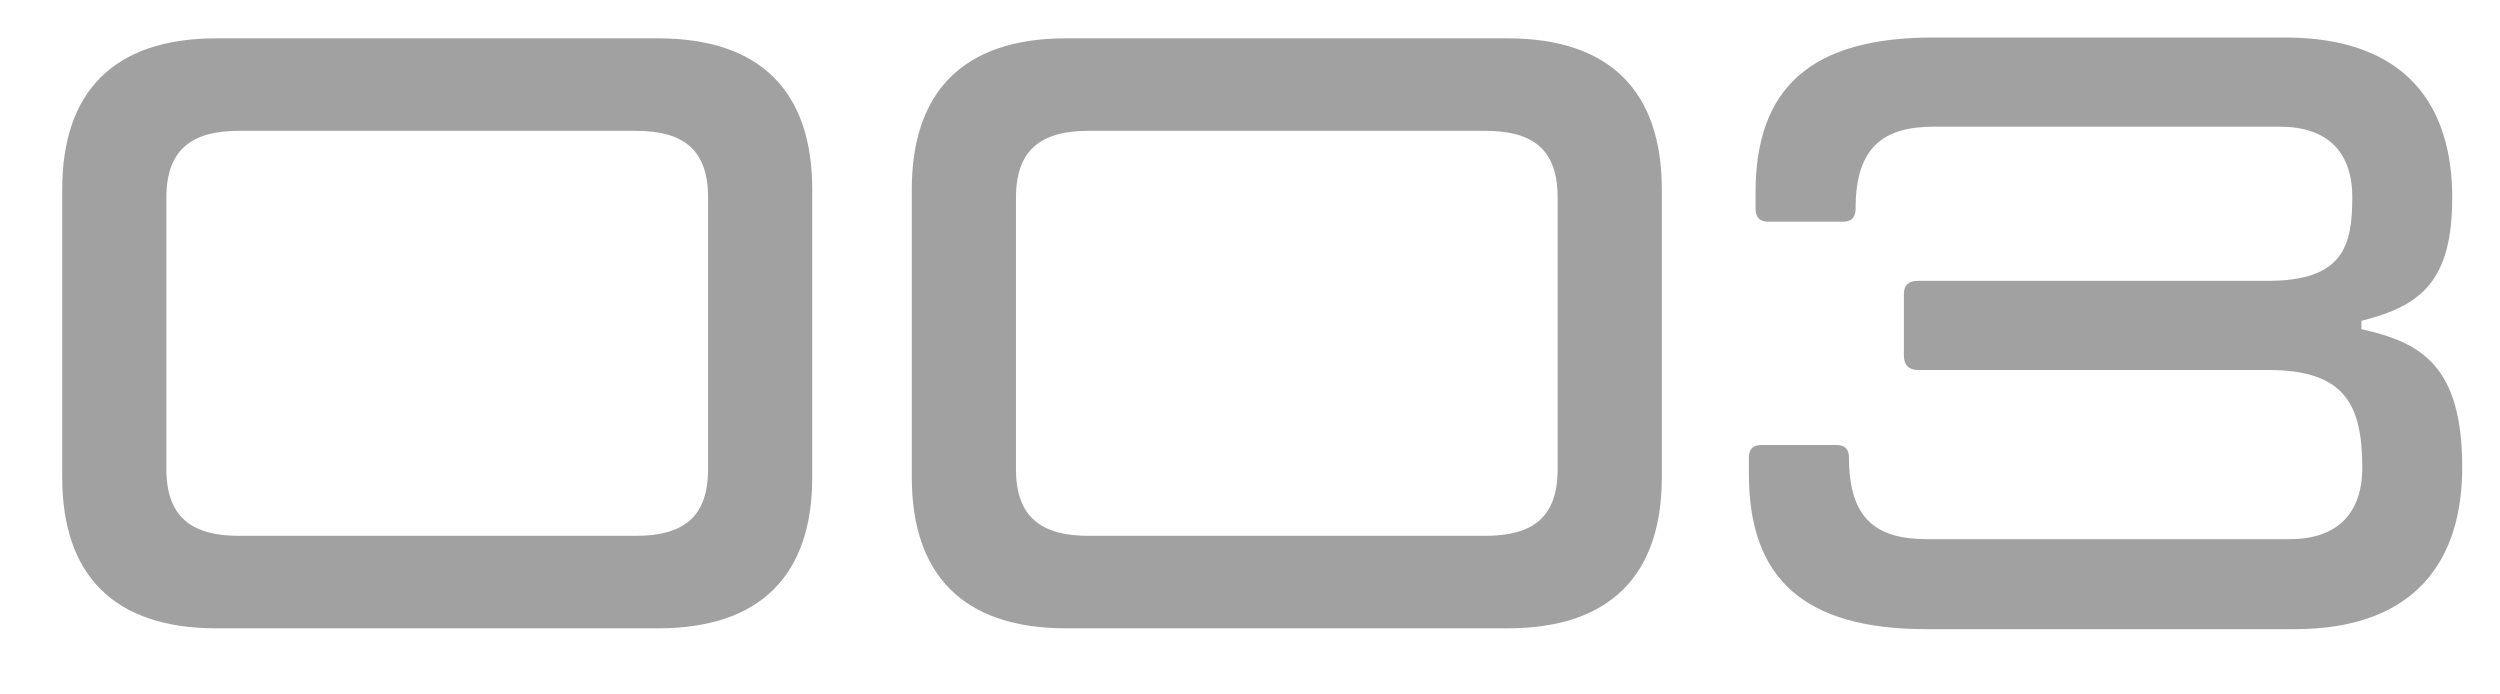
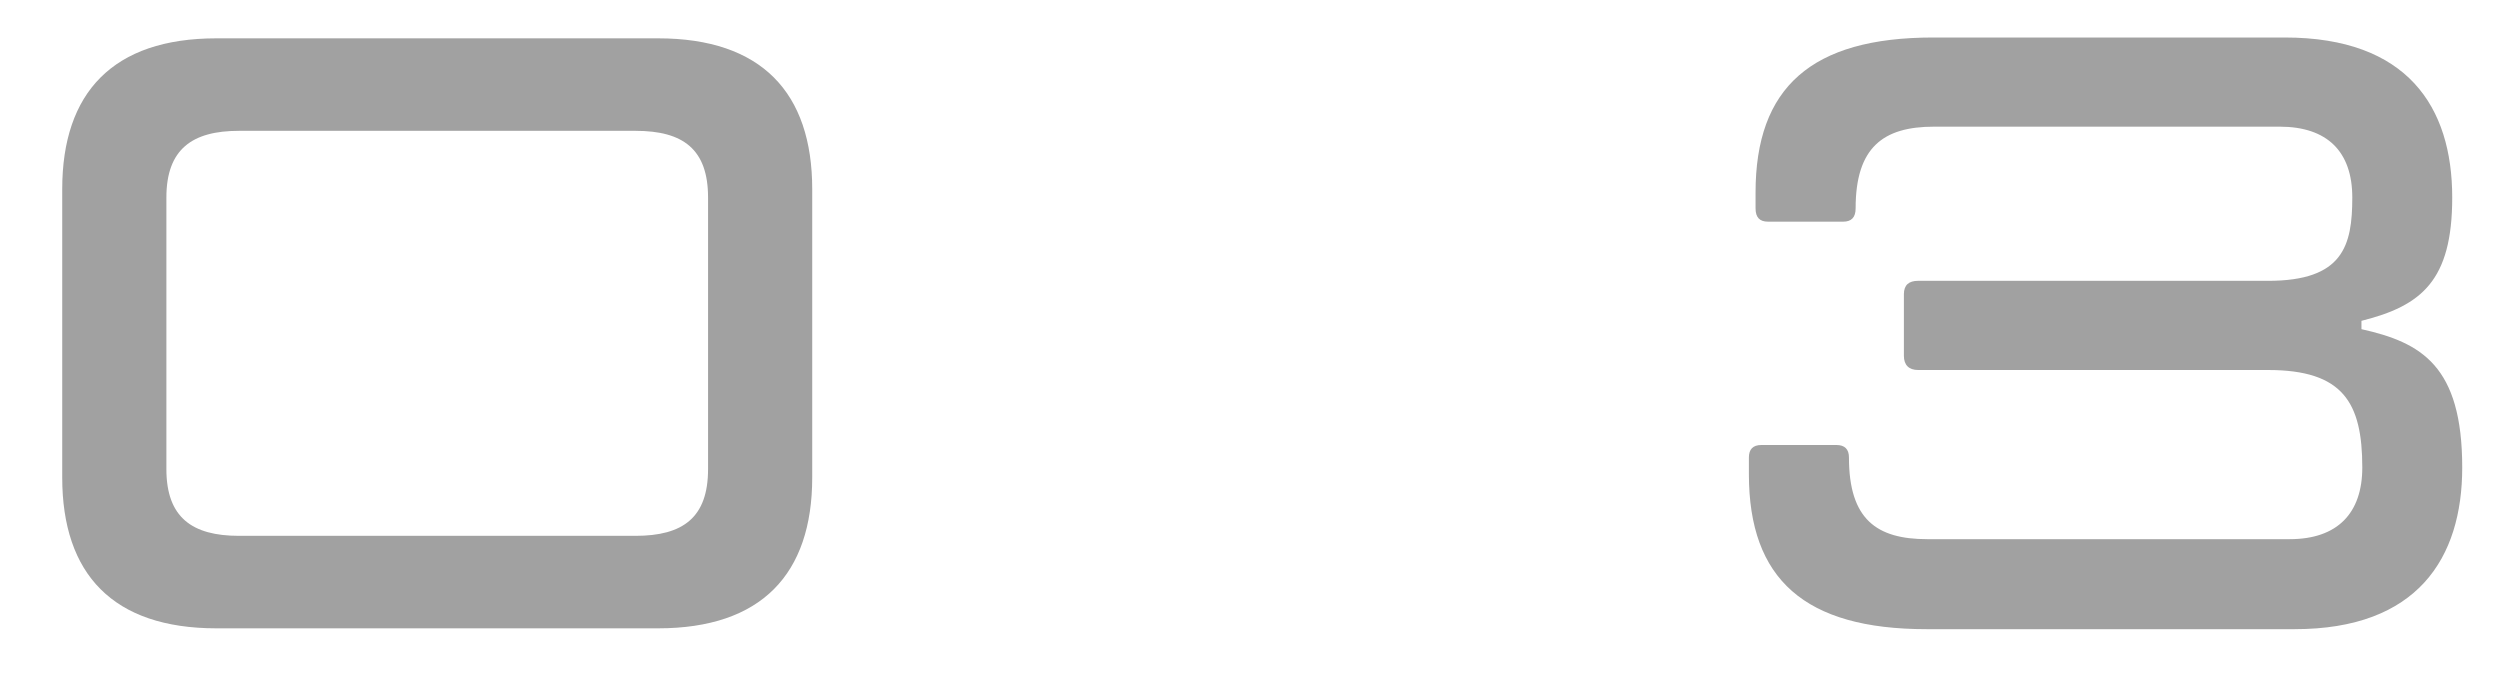
<svg xmlns="http://www.w3.org/2000/svg" width="36" height="10" viewBox="0 0 36 10" fill="none">
  <g opacity="0.4">
    <path d="M3.116 9.048C1.628 9.048 0.896 8.268 0.896 6.876V2.724C0.896 1.332 1.628 0.552 3.116 0.552H9.476C10.964 0.552 11.696 1.332 11.696 2.724V6.876C11.696 8.268 10.964 9.048 9.476 9.048H3.116ZM3.44 7.716H9.152C9.836 7.716 10.196 7.452 10.196 6.756V2.844C10.196 2.148 9.836 1.884 9.152 1.884H3.44C2.768 1.884 2.396 2.148 2.396 2.844V6.756C2.396 7.452 2.768 7.716 3.44 7.716Z" fill="#141414" />
-     <path d="M15.35 9.048C13.862 9.048 13.13 8.268 13.13 6.876V2.724C13.13 1.332 13.862 0.552 15.35 0.552H21.71C23.198 0.552 23.93 1.332 23.93 2.724V6.876C23.93 8.268 23.198 9.048 21.71 9.048H15.35ZM15.674 7.716H21.386C22.07 7.716 22.43 7.452 22.43 6.756V2.844C22.43 2.148 22.07 1.884 21.386 1.884H15.674C15.002 1.884 14.63 2.148 14.63 2.844V6.756C14.63 7.452 15.002 7.716 15.674 7.716Z" fill="#141414" />
    <path d="M34.005 4.74C34.868 4.932 35.456 5.268 35.456 6.732C35.456 8.04 34.809 9.06 33.044 9.06H27.741C25.988 9.06 25.184 8.34 25.184 6.828V6.588C25.184 6.468 25.244 6.408 25.364 6.408H26.445C26.564 6.408 26.625 6.468 26.625 6.588C26.625 7.476 27.02 7.764 27.753 7.764H32.972C33.657 7.764 34.017 7.392 34.017 6.732C34.017 5.796 33.74 5.328 32.66 5.328H27.62C27.488 5.328 27.416 5.256 27.416 5.124V4.236C27.416 4.104 27.488 4.044 27.62 4.044H32.66C33.74 4.044 33.873 3.54 33.873 2.844C33.873 2.184 33.513 1.824 32.828 1.824H27.849C27.116 1.824 26.721 2.124 26.721 3C26.721 3.132 26.66 3.192 26.541 3.192H25.46C25.34 3.192 25.28 3.132 25.28 3V2.772C25.28 1.26 26.084 0.54 27.837 0.54H32.901C34.664 0.54 35.312 1.536 35.312 2.844C35.312 4.044 34.868 4.404 34.005 4.62V4.74Z" fill="#141414" />
  </g>
</svg>